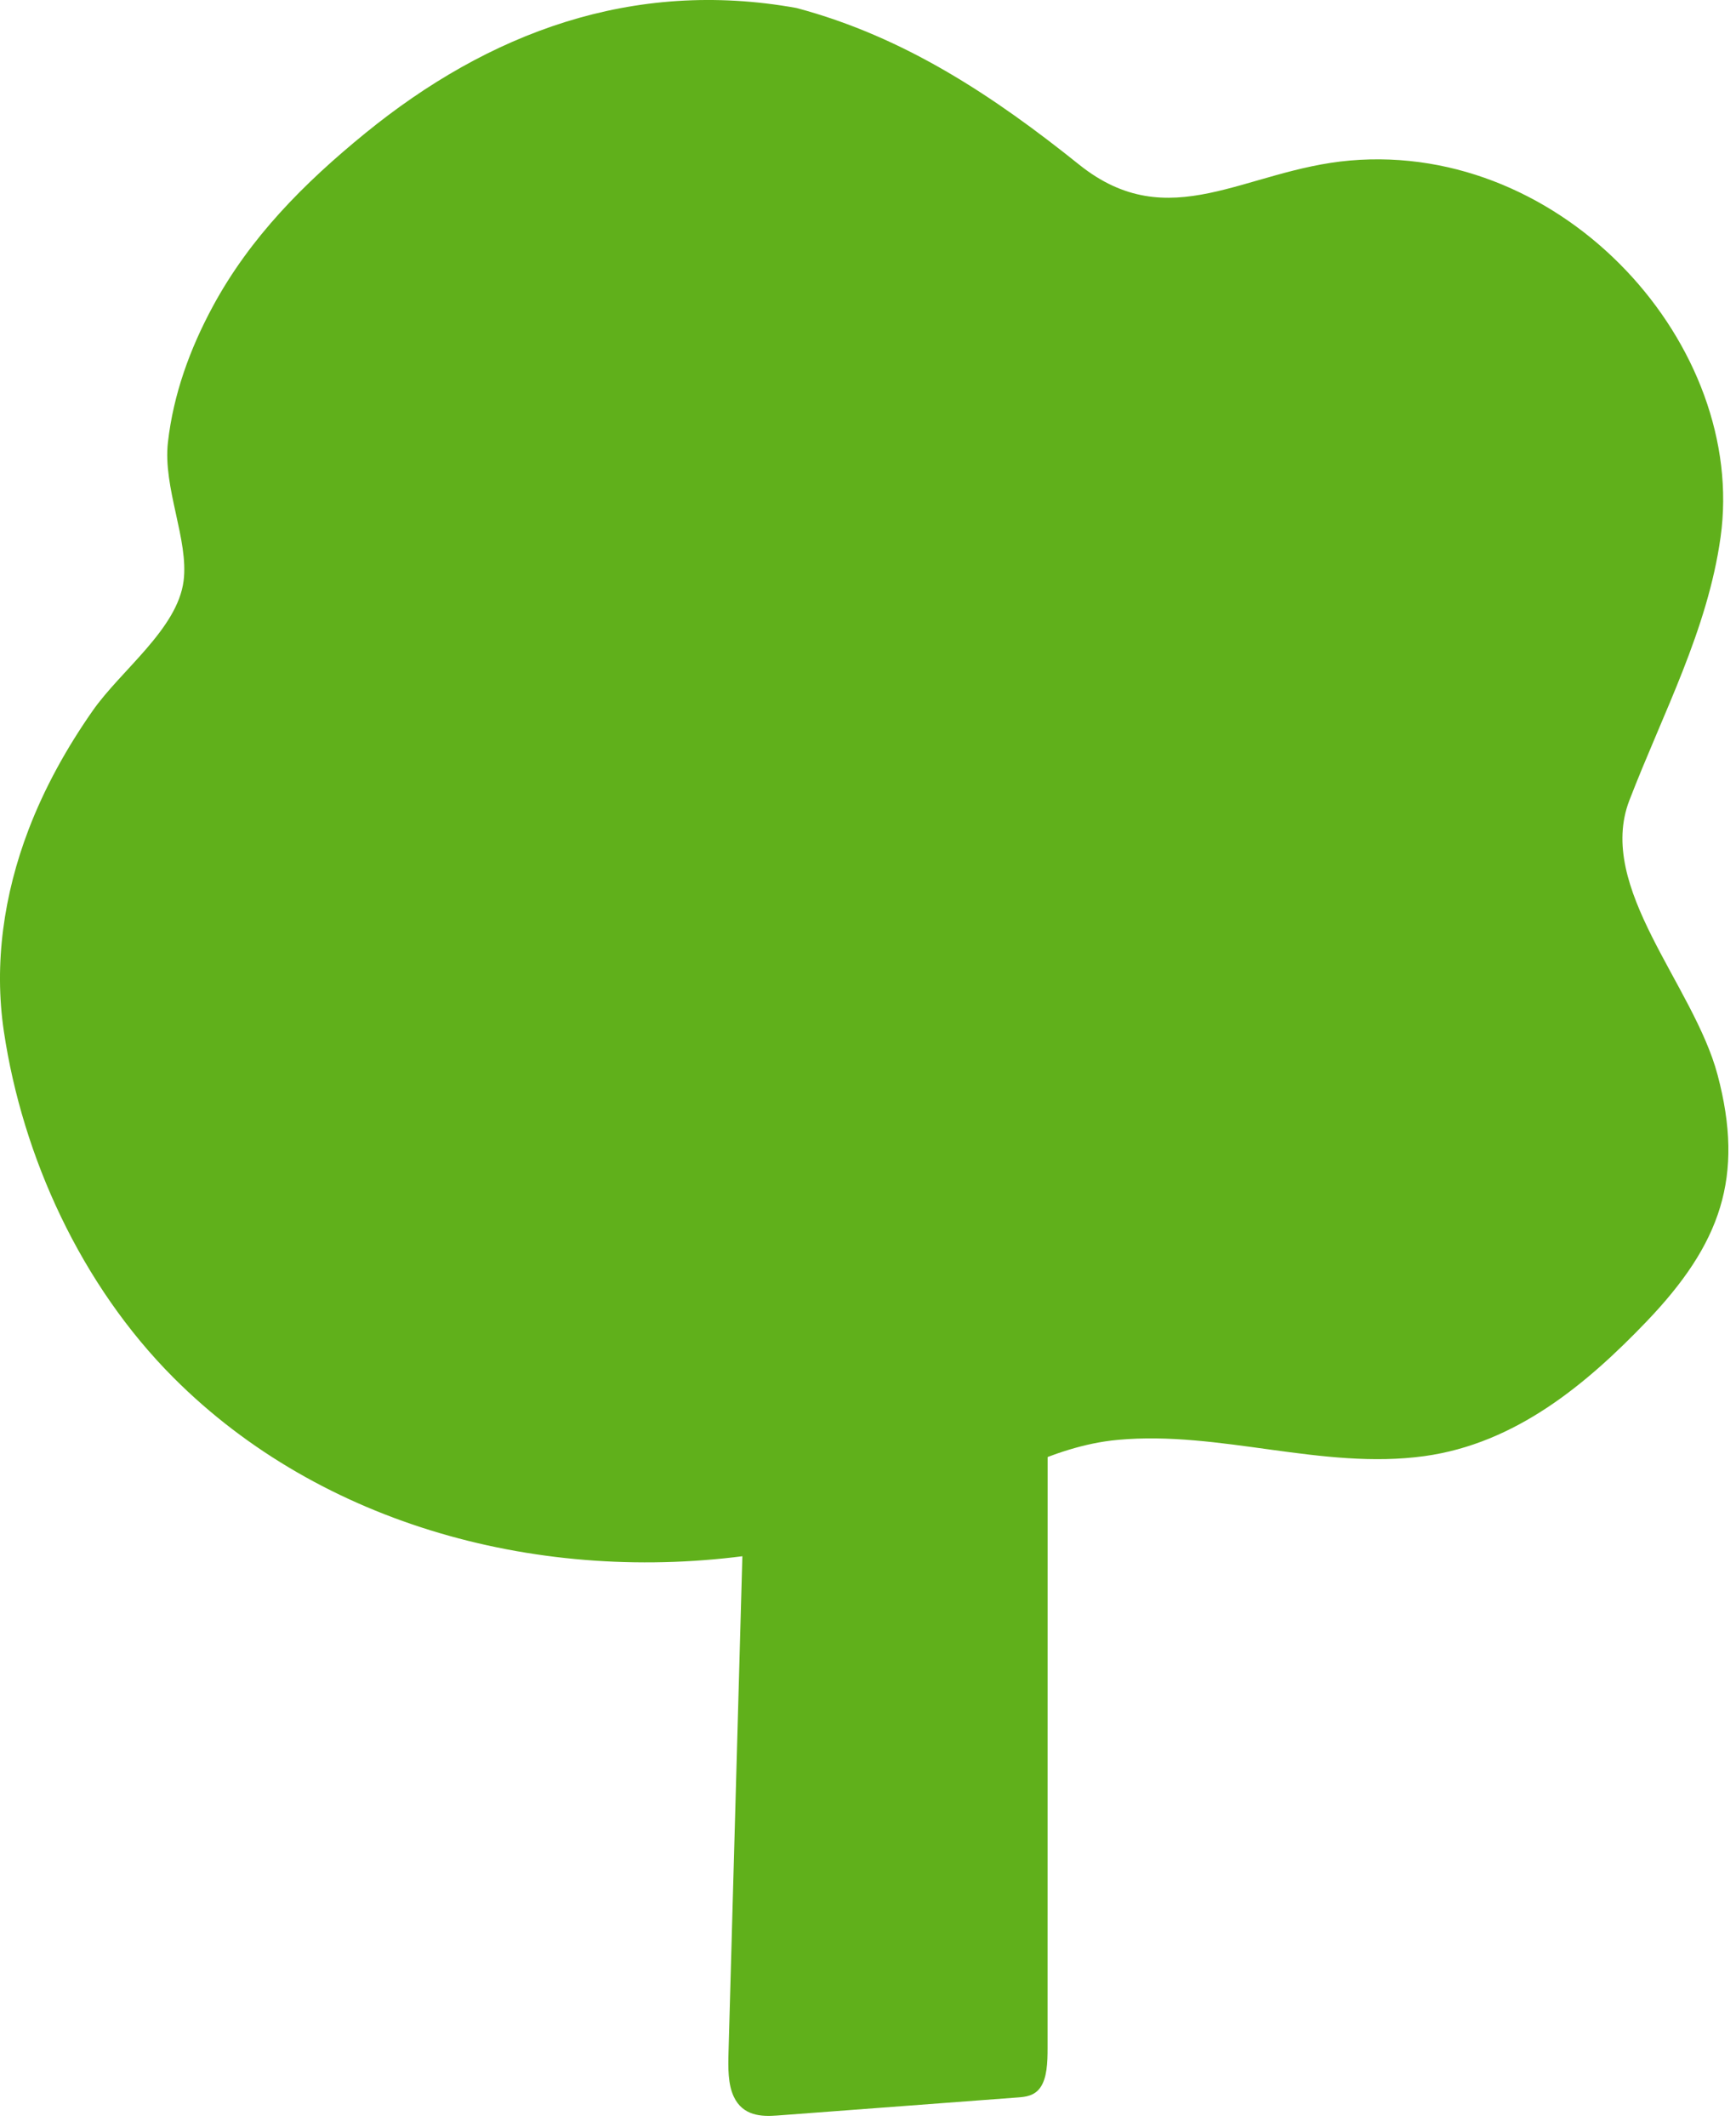
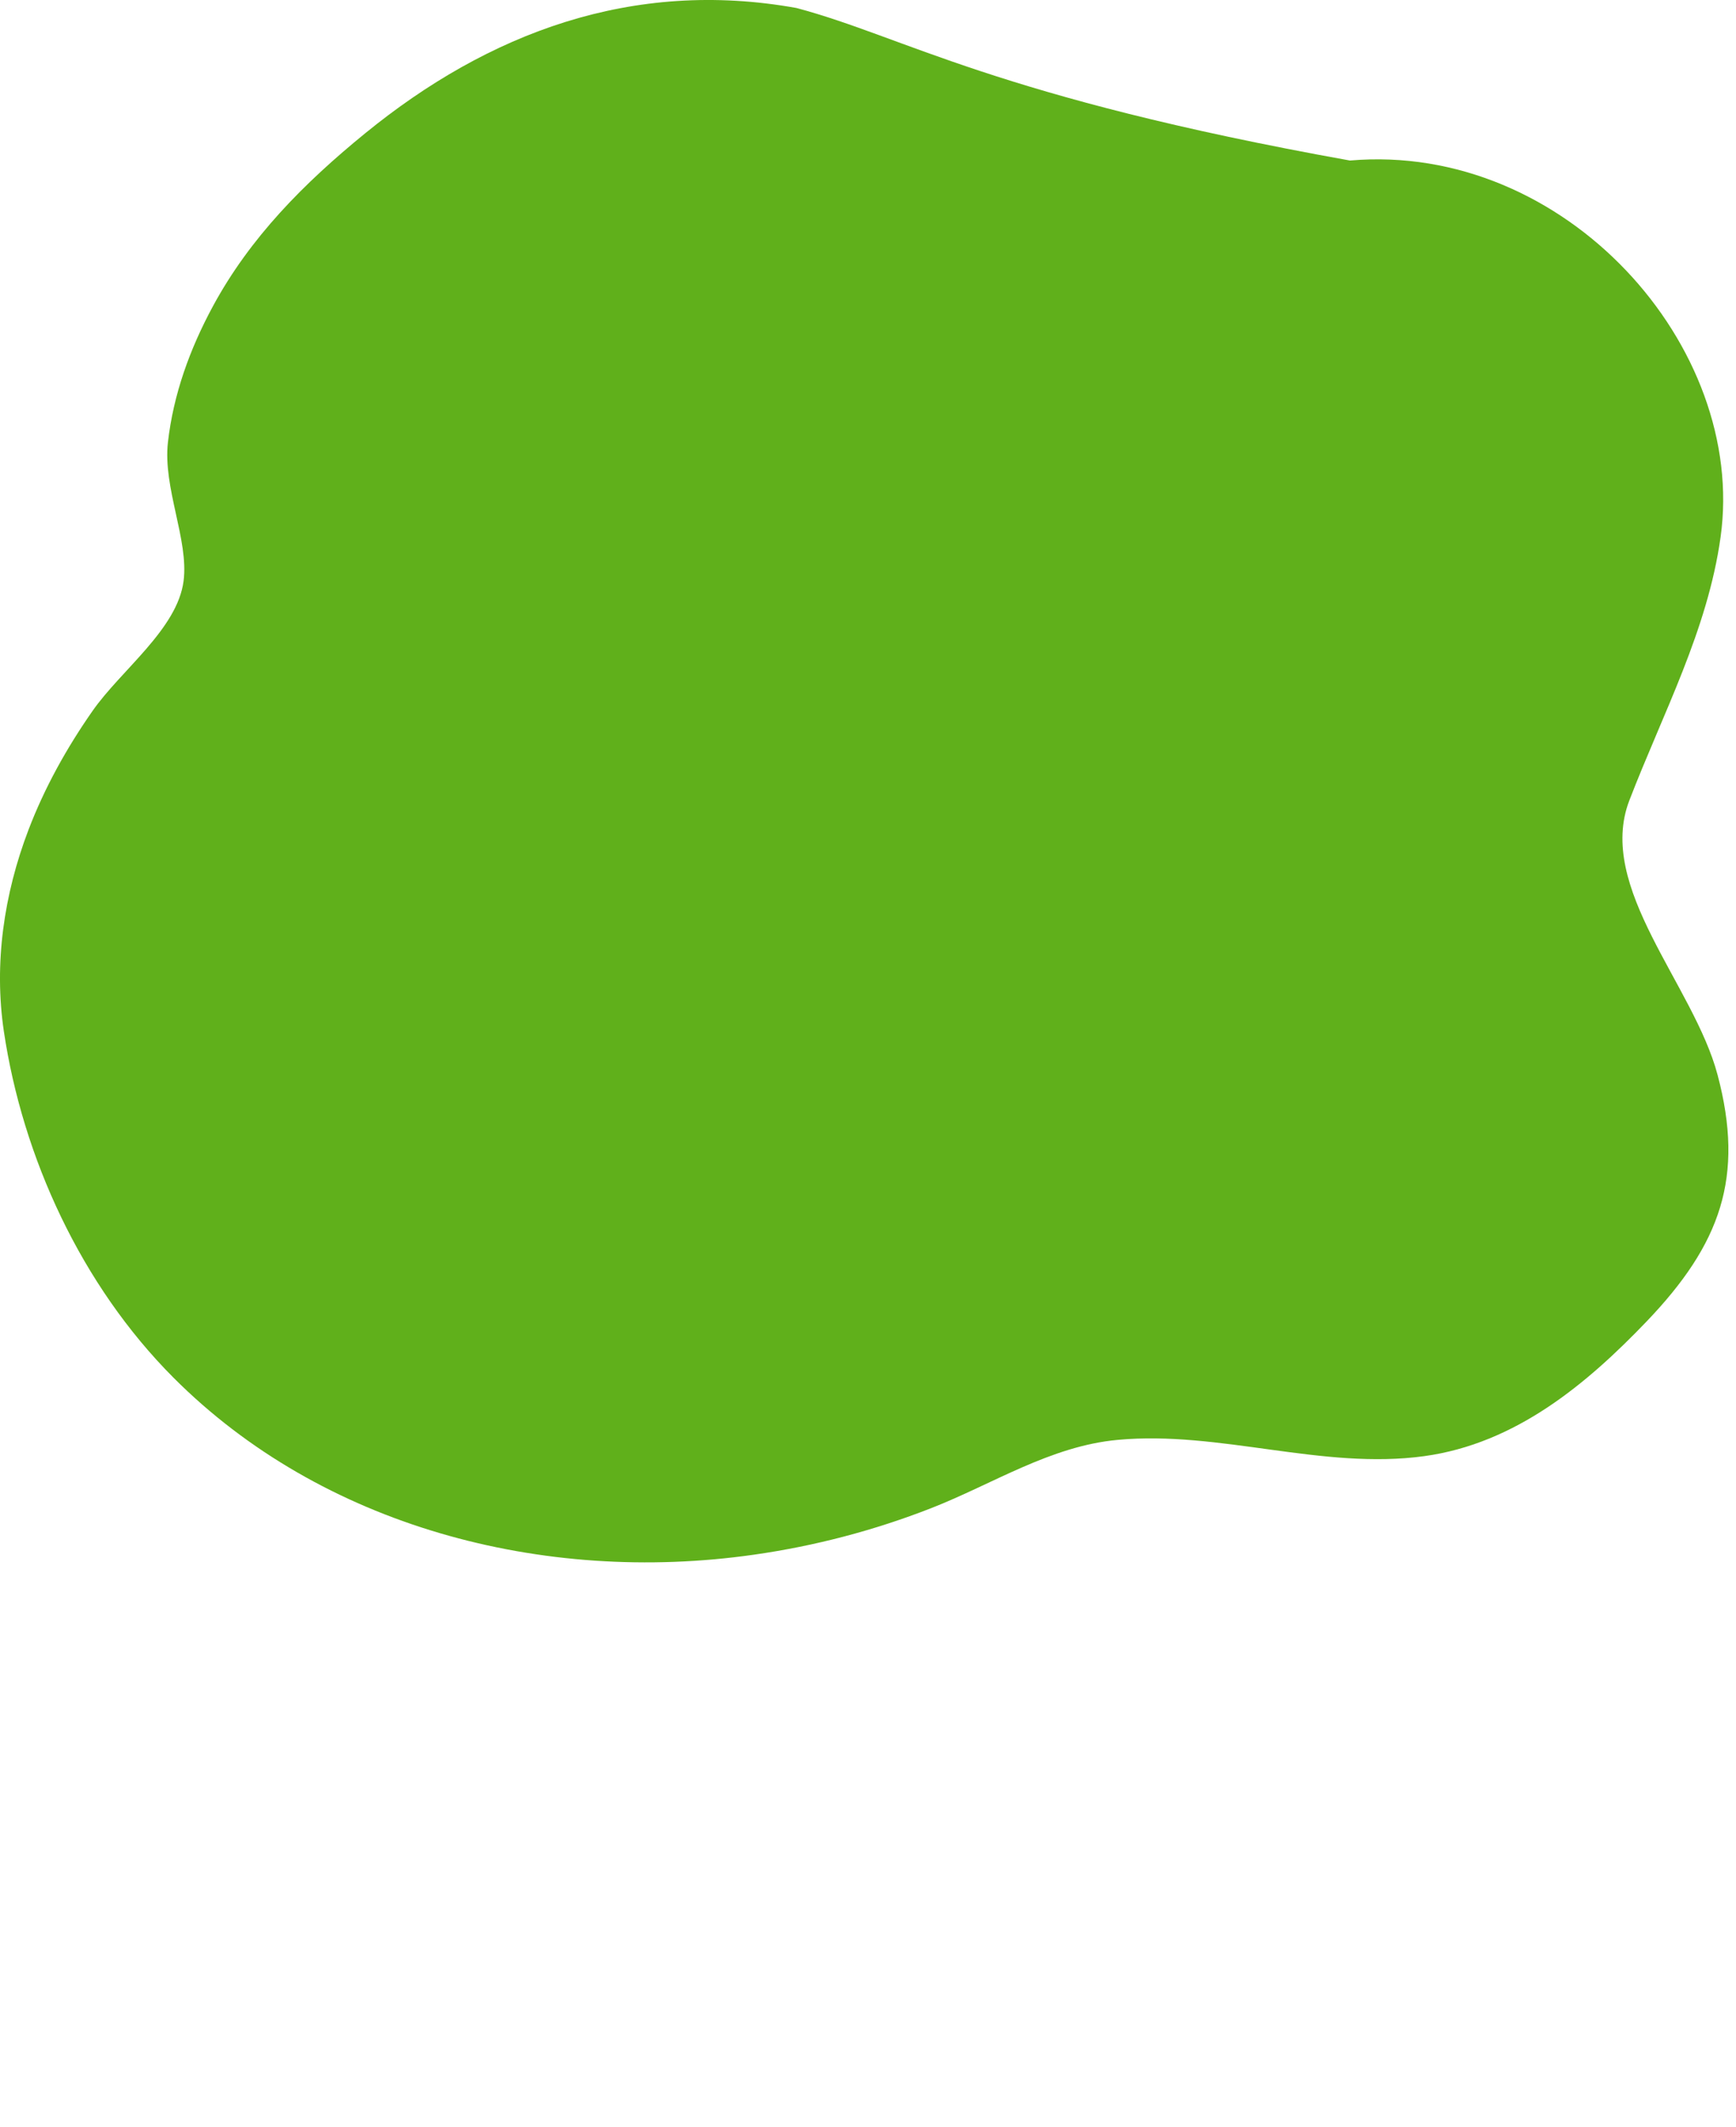
<svg xmlns="http://www.w3.org/2000/svg" width="49px" height="60px" viewBox="0 0 49 60" version="1.1">
  <title>tree</title>
  <desc>Created with Sketch.</desc>
  <defs />
  <g id="Video-Library---Category-Page---Desktop" stroke="none" stroke-width="1" fill="none" fill-rule="evenodd" transform="translate(-530, -199)">
    <g id="Header" transform="translate(0, 182)" fill="#60B01B">
      <g id="title" transform="translate(530, 17)">
        <g id="tree">
-           <path d="M28.179,36.238 C28.59,36.243 29.054,36.282 29.326,36.745 C29.56,37.142 29.571,37.722 29.571,38.25 C29.571,44.756 29.57,51.262 29.569,57.768 C29.569,58.169 29.555,58.622 29.357,58.892 C29.193,59.117 28.951,59.146 28.729,59.162 C26.463,59.332 24.198,59.502 21.934,59.672 C21.49,59.706 20.966,59.684 20.711,59.139 C20.545,58.786 20.551,58.32 20.563,57.889 L21.181,35.77 L28.179,36.238 Z" id="Fill-6" />
-           <path d="M10.312,3.756 C8.576,5.17 7.058,6.7 6.008,8.641 C5.356,9.847 4.894,11.125 4.74,12.475 C4.594,13.761 5.331,15.229 5.182,16.387 C5.007,17.744 3.416,18.902 2.614,20.05 C1.879,21.101 1.256,22.223 0.804,23.407 C0.111,25.221 -0.176,27.179 0.109,29.092 C0.637,32.634 2.286,36.246 4.901,38.864 C9.076,43.044 15.306,44.705 21.278,43.853 C23.002,43.608 24.672,43.169 26.281,42.541 C28.014,41.865 29.644,40.789 31.549,40.614 C34.431,40.347 37.322,41.468 40.201,41.073 C42.784,40.718 44.79,39.033 46.473,37.278 C48.571,35.089 49.245,33.198 48.48,30.319 C47.805,27.778 45.043,25.035 45.99,22.576 C46.936,20.122 48.197,17.778 48.564,15.156 C49.32,9.778 44.18,4 38.103,4.528 C35.136,4.786 33.007,6.683 30.46,4.644 C28.067,2.727 25.546,1.041 22.479,0.225 C17.843,-0.607 13.781,0.932 10.312,3.756 Z" id="Fill-3" />
+           <path d="M10.312,3.756 C8.576,5.17 7.058,6.7 6.008,8.641 C5.356,9.847 4.894,11.125 4.74,12.475 C4.594,13.761 5.331,15.229 5.182,16.387 C5.007,17.744 3.416,18.902 2.614,20.05 C1.879,21.101 1.256,22.223 0.804,23.407 C0.111,25.221 -0.176,27.179 0.109,29.092 C0.637,32.634 2.286,36.246 4.901,38.864 C9.076,43.044 15.306,44.705 21.278,43.853 C23.002,43.608 24.672,43.169 26.281,42.541 C28.014,41.865 29.644,40.789 31.549,40.614 C34.431,40.347 37.322,41.468 40.201,41.073 C42.784,40.718 44.79,39.033 46.473,37.278 C48.571,35.089 49.245,33.198 48.48,30.319 C47.805,27.778 45.043,25.035 45.99,22.576 C46.936,20.122 48.197,17.778 48.564,15.156 C49.32,9.778 44.18,4 38.103,4.528 C28.067,2.727 25.546,1.041 22.479,0.225 C17.843,-0.607 13.781,0.932 10.312,3.756 Z" id="Fill-3" />
        </g>
      </g>
    </g>
  </g>
</svg>